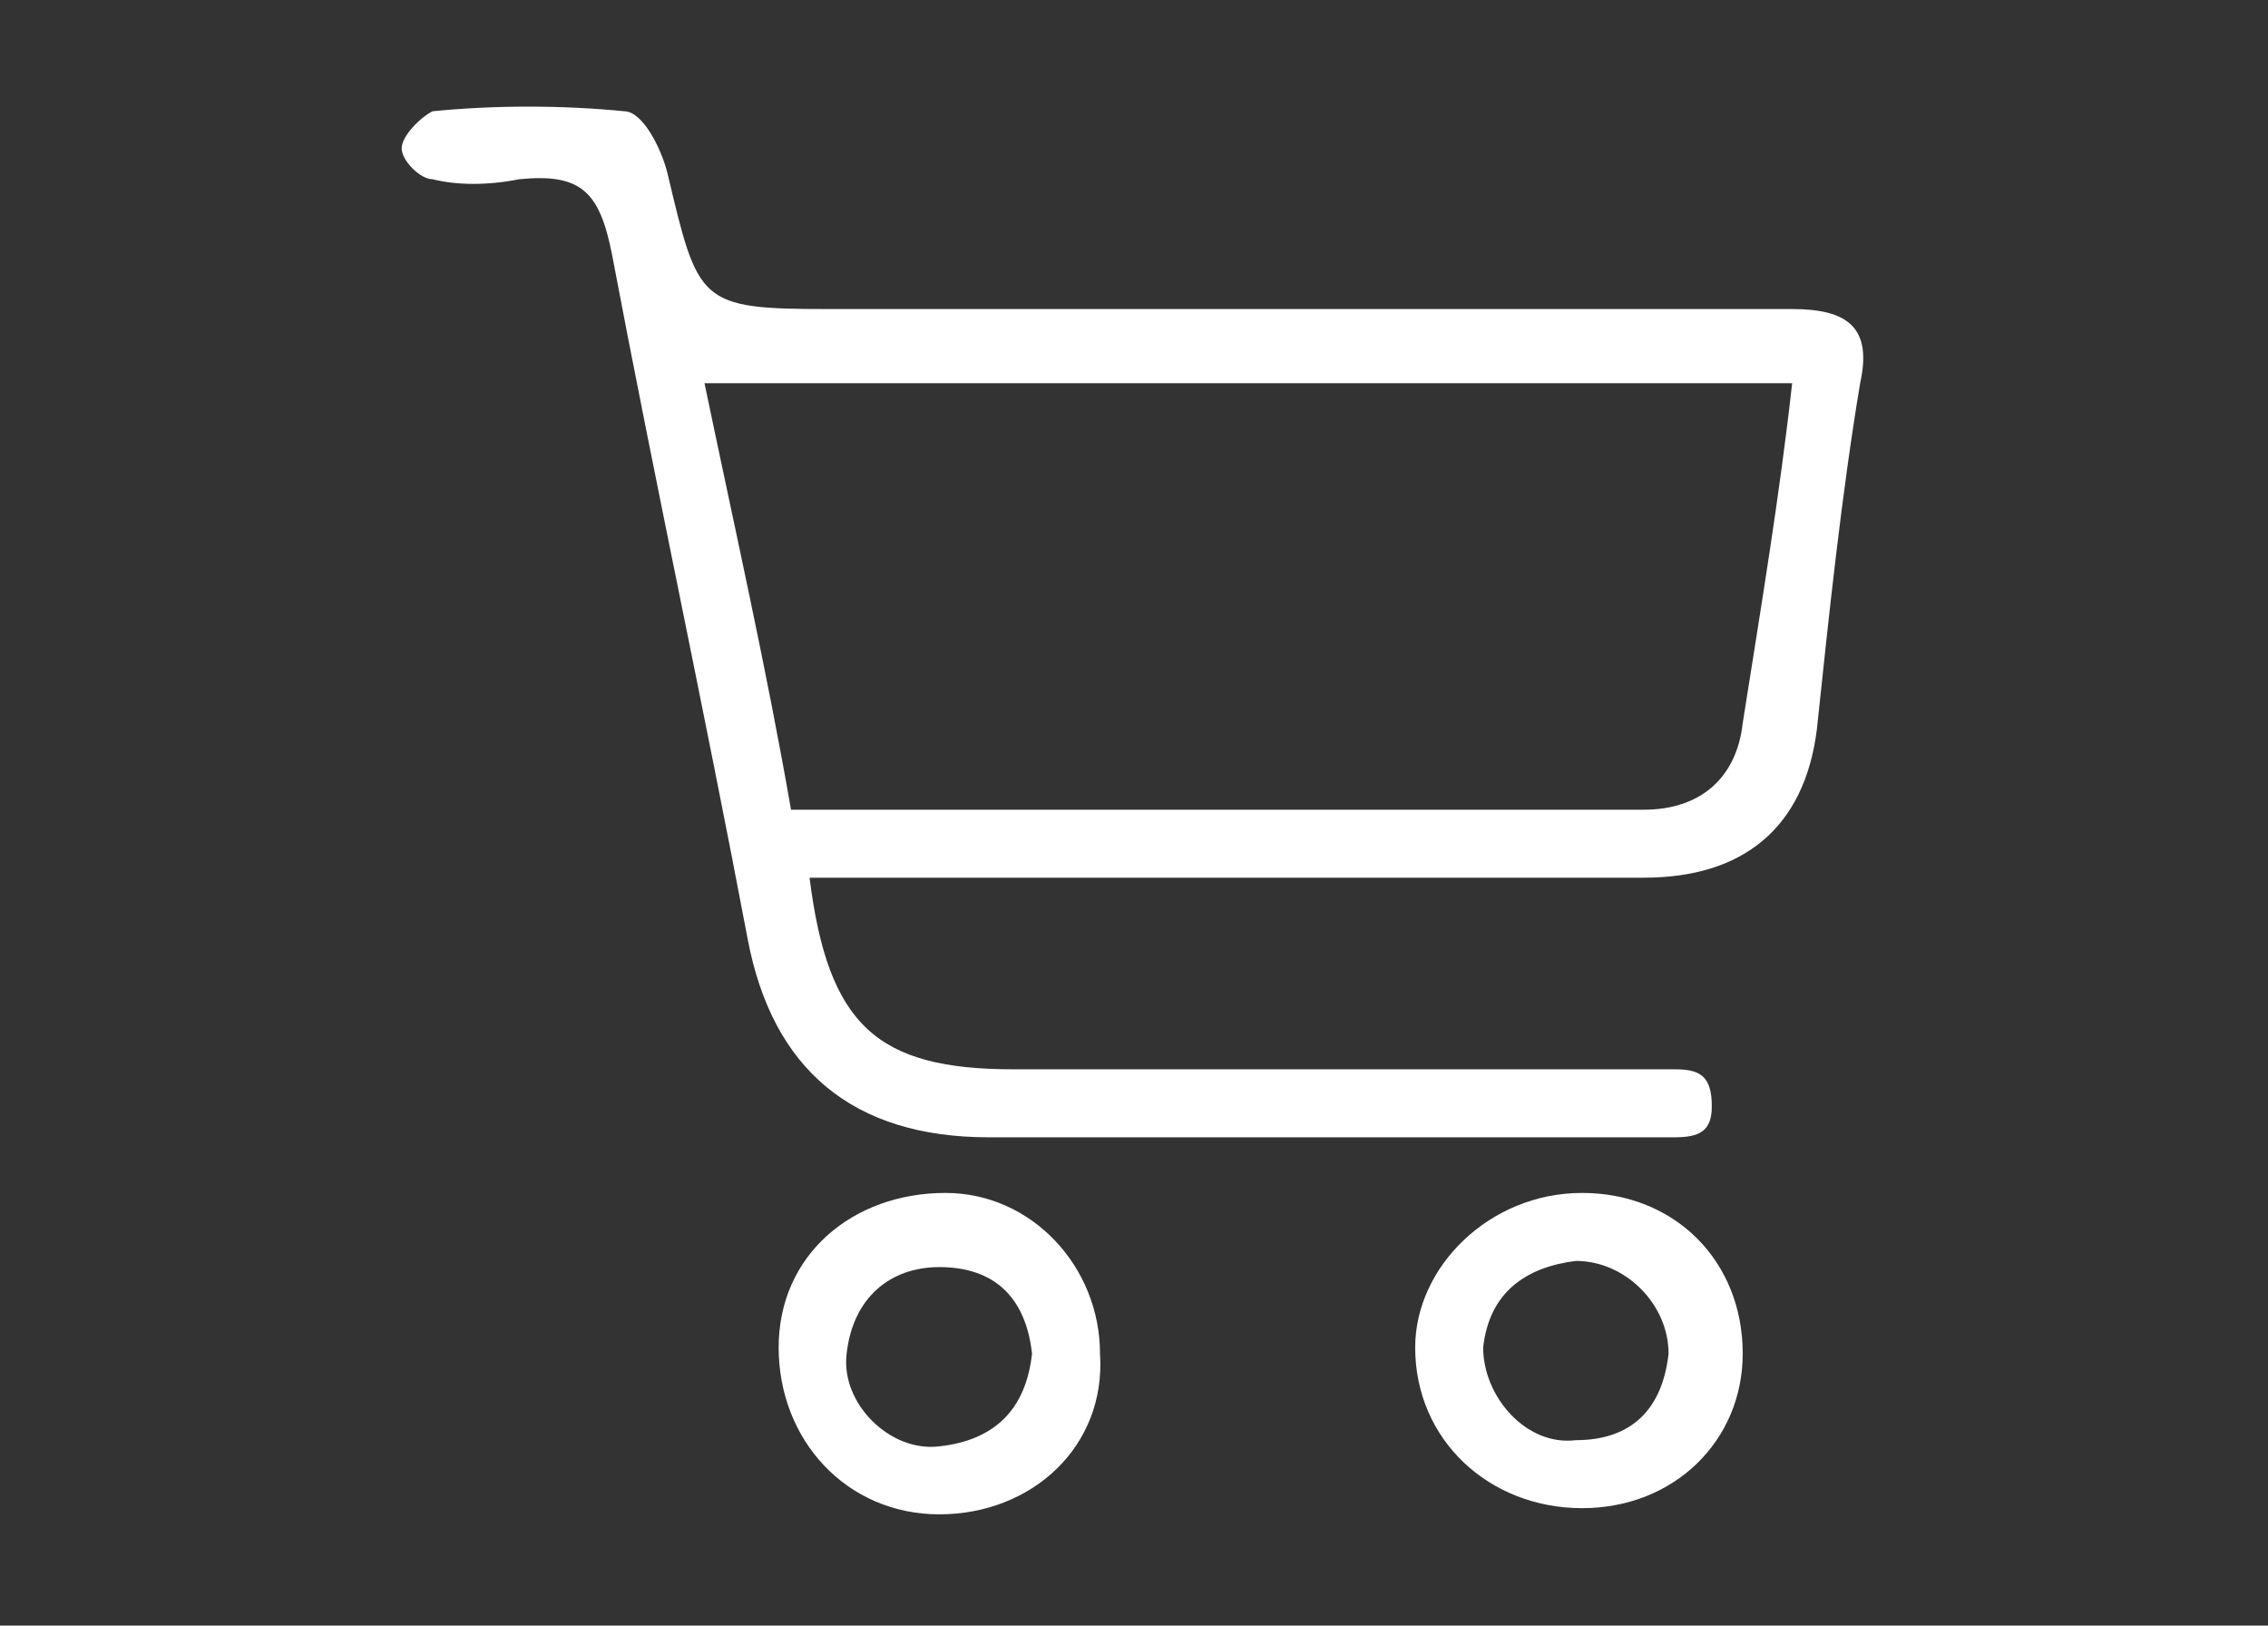
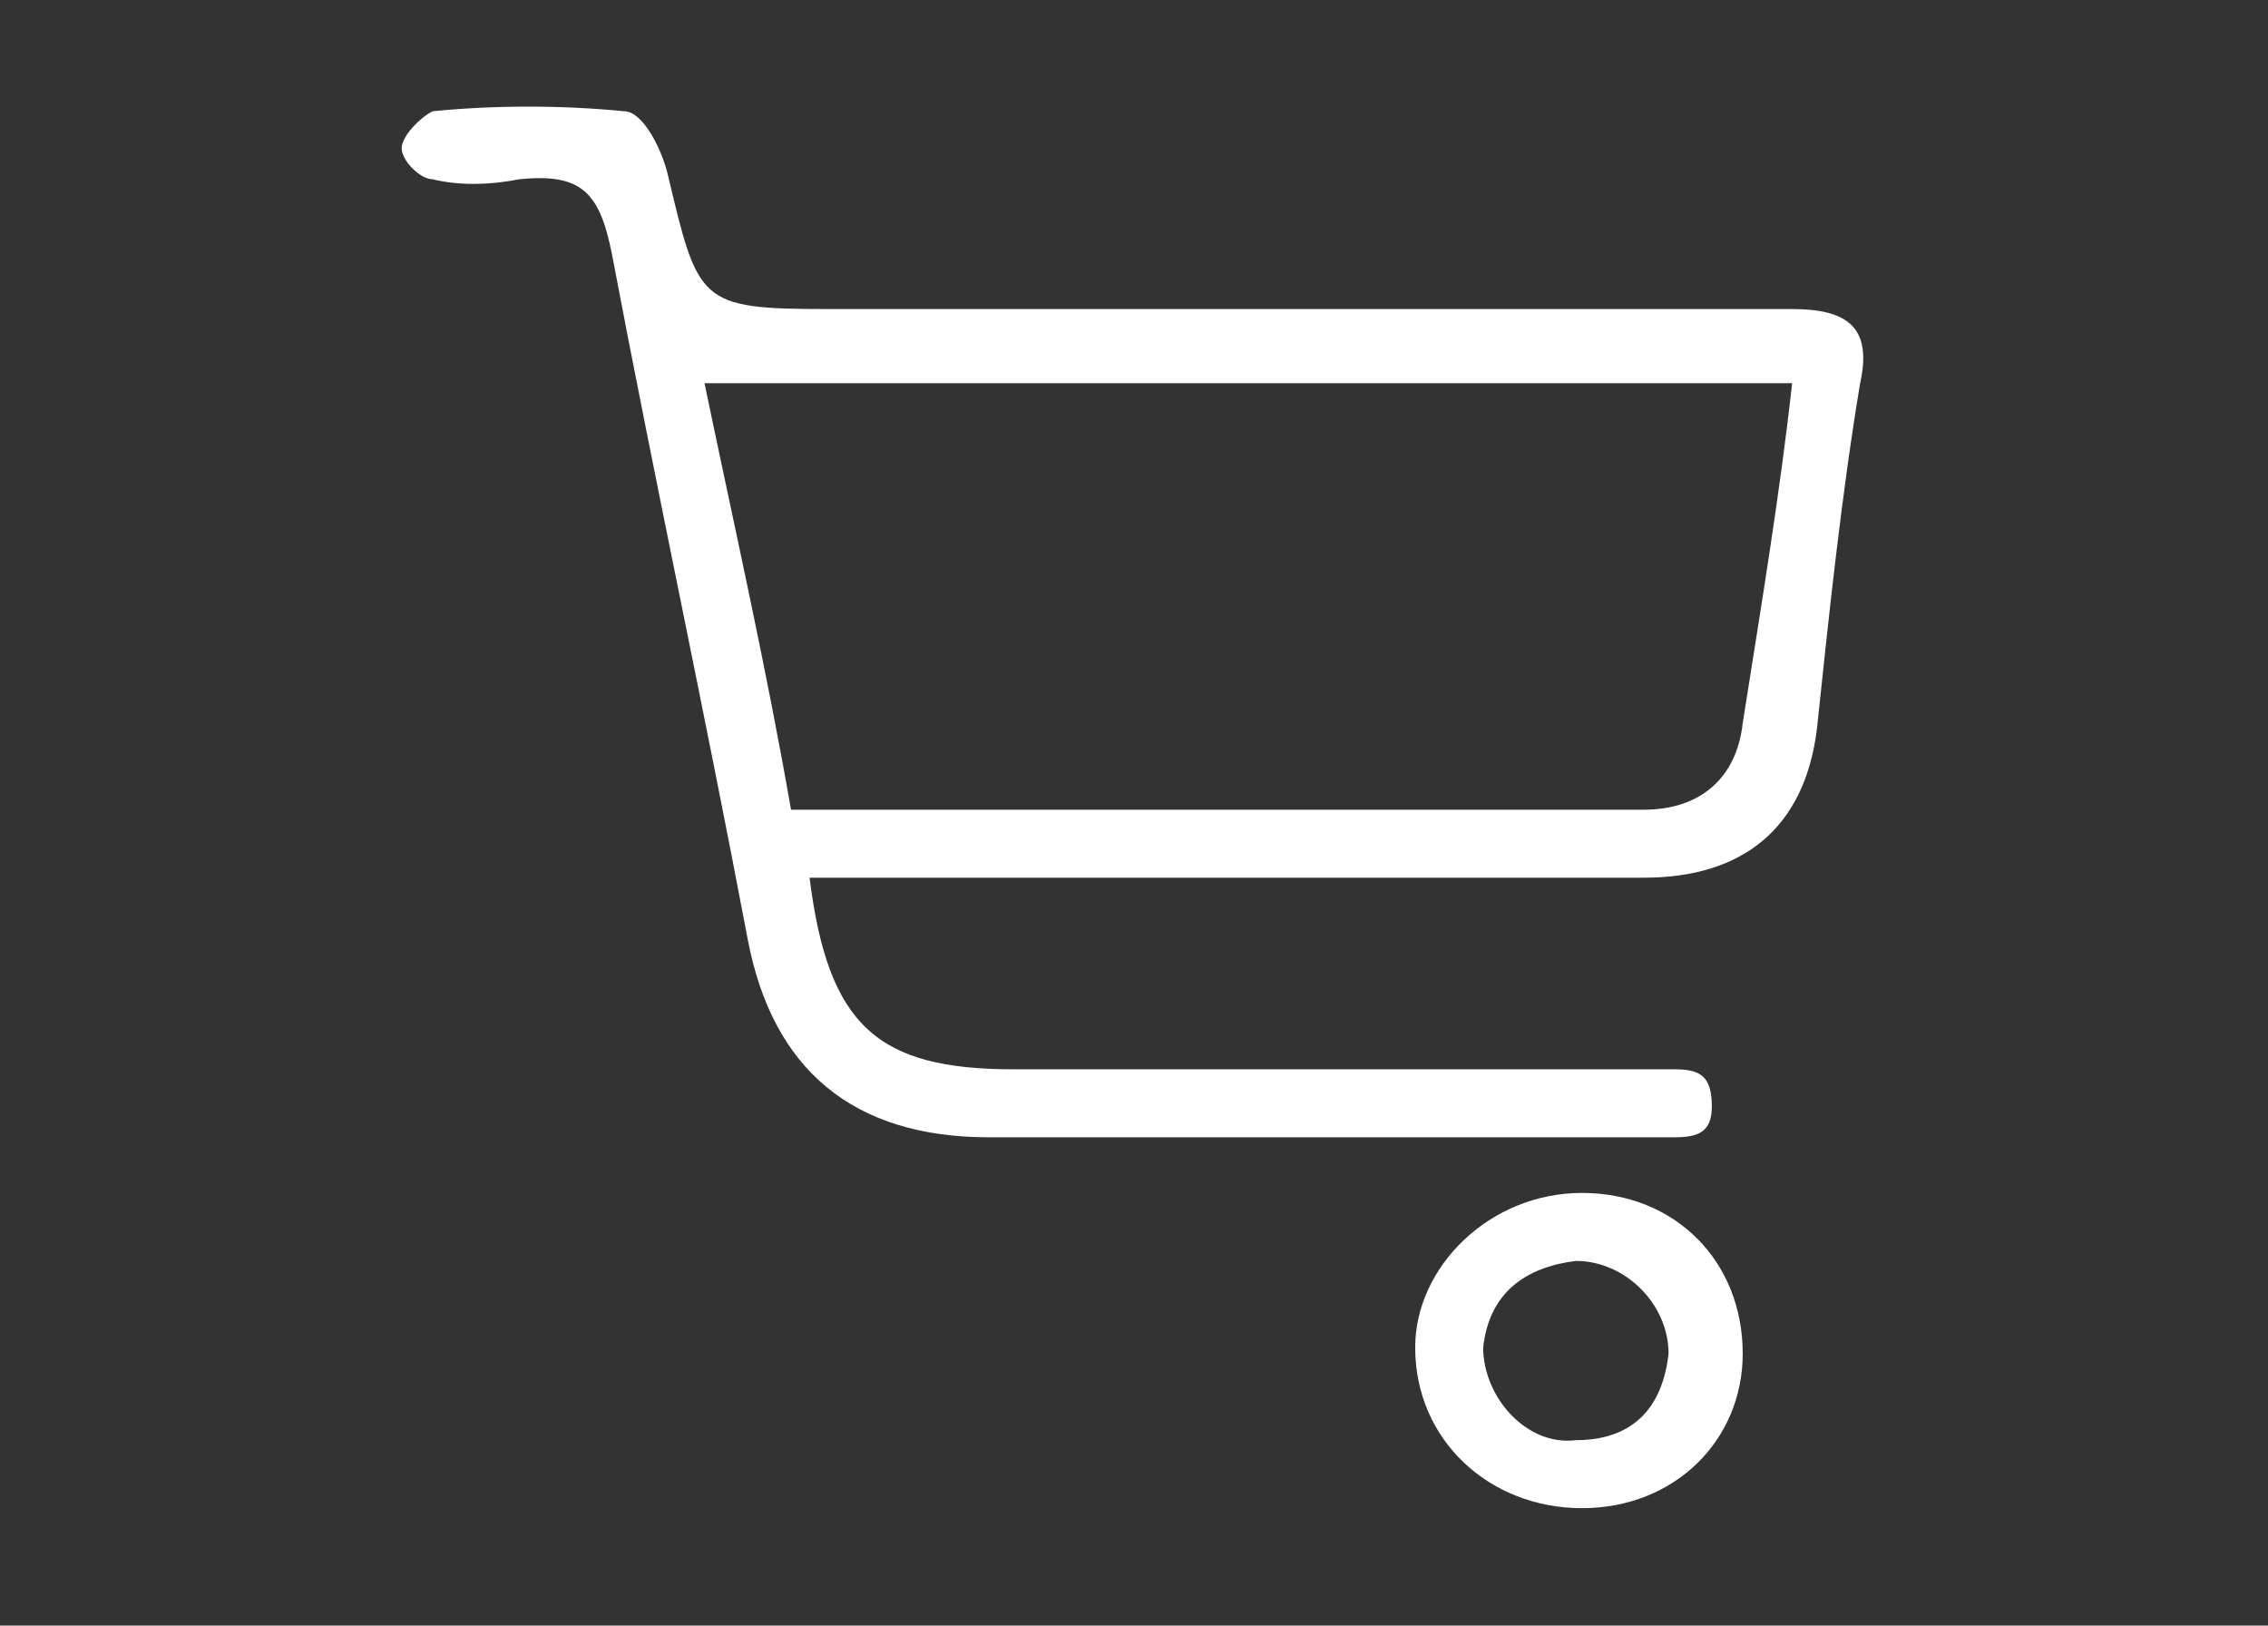
<svg xmlns="http://www.w3.org/2000/svg" id="Layer_1" x="0px" y="0px" viewBox="0 0 36.7 26.3" style="enable-background:new 0 0 36.7 26.3;" xml:space="preserve">
  <rect x="0" y="0" width="36.7" height="26.3" fill="#333333" stroke="none" />
  <style type="text/css">	.st0{fill:#FFFFFF;}</style>
  <g>
    <path class="st0" d="M13.1,14.2c0.3,2.4,1.1,3.1,3.3,3.1c3.6,0,7.1,0,10.7,0c0.4,0,0.6,0.1,0.6,0.6c0,0.4-0.2,0.5-0.6,0.5  c-3.7,0-7.4,0-11.1,0c-2.2,0-3.5-1.1-3.9-3.2c-0.7-3.7-1.5-7.4-2.2-11.1C9.7,3.1,9.4,2.8,8.4,2.9C7.9,3,7.4,3,7,2.9  c-0.2,0-0.5-0.3-0.5-0.5C6.5,2.2,6.8,1.9,7,1.8c1-0.1,2.1-0.1,3.1,0c0.3,0,0.6,0.6,0.7,1C11.3,4.9,11.3,5,13.4,5  c5.2,0,10.4,0,15.6,0c0.9,0,1.3,0.3,1.1,1.2c-0.3,1.8-0.5,3.7-0.7,5.6c-0.2,1.6-1.2,2.4-2.8,2.4c-4.2,0-8.4,0-12.6,0  C13.8,14.2,13.5,14.2,13.1,14.2z M29,6.2c-5.9,0-11.7,0-17.6,0c0.5,2.4,1,4.6,1.4,6.9c4.7,0,9.2,0,13.8,0c0.9,0,1.5-0.5,1.6-1.4  C28.5,9.8,28.8,8,29,6.2z" />
-     <path class="st0" d="M15.2,24.5c-1.5,0-2.6-1.2-2.6-2.7c0-1.5,1.2-2.5,2.7-2.5c1.4,0,2.5,1.2,2.5,2.6  C17.9,23.4,16.7,24.5,15.2,24.5z M16.7,21.9c-0.1-0.9-0.6-1.4-1.5-1.4c-0.8,0-1.4,0.5-1.5,1.4c-0.1,0.8,0.7,1.6,1.5,1.5  C16.1,23.3,16.6,22.8,16.7,21.9z" />
    <path class="st0" d="M25.6,19.3c1.5,0,2.6,1.1,2.6,2.6c0,1.4-1.1,2.5-2.6,2.5c-1.5,0-2.7-1.1-2.7-2.6  C22.9,20.5,24.1,19.3,25.6,19.3z M27,21.9c0-0.8-0.7-1.5-1.5-1.5c-0.8,0.1-1.4,0.5-1.5,1.4c0,0.8,0.7,1.6,1.5,1.5  C26.4,23.3,26.9,22.8,27,21.9z" />
  </g>
</svg>